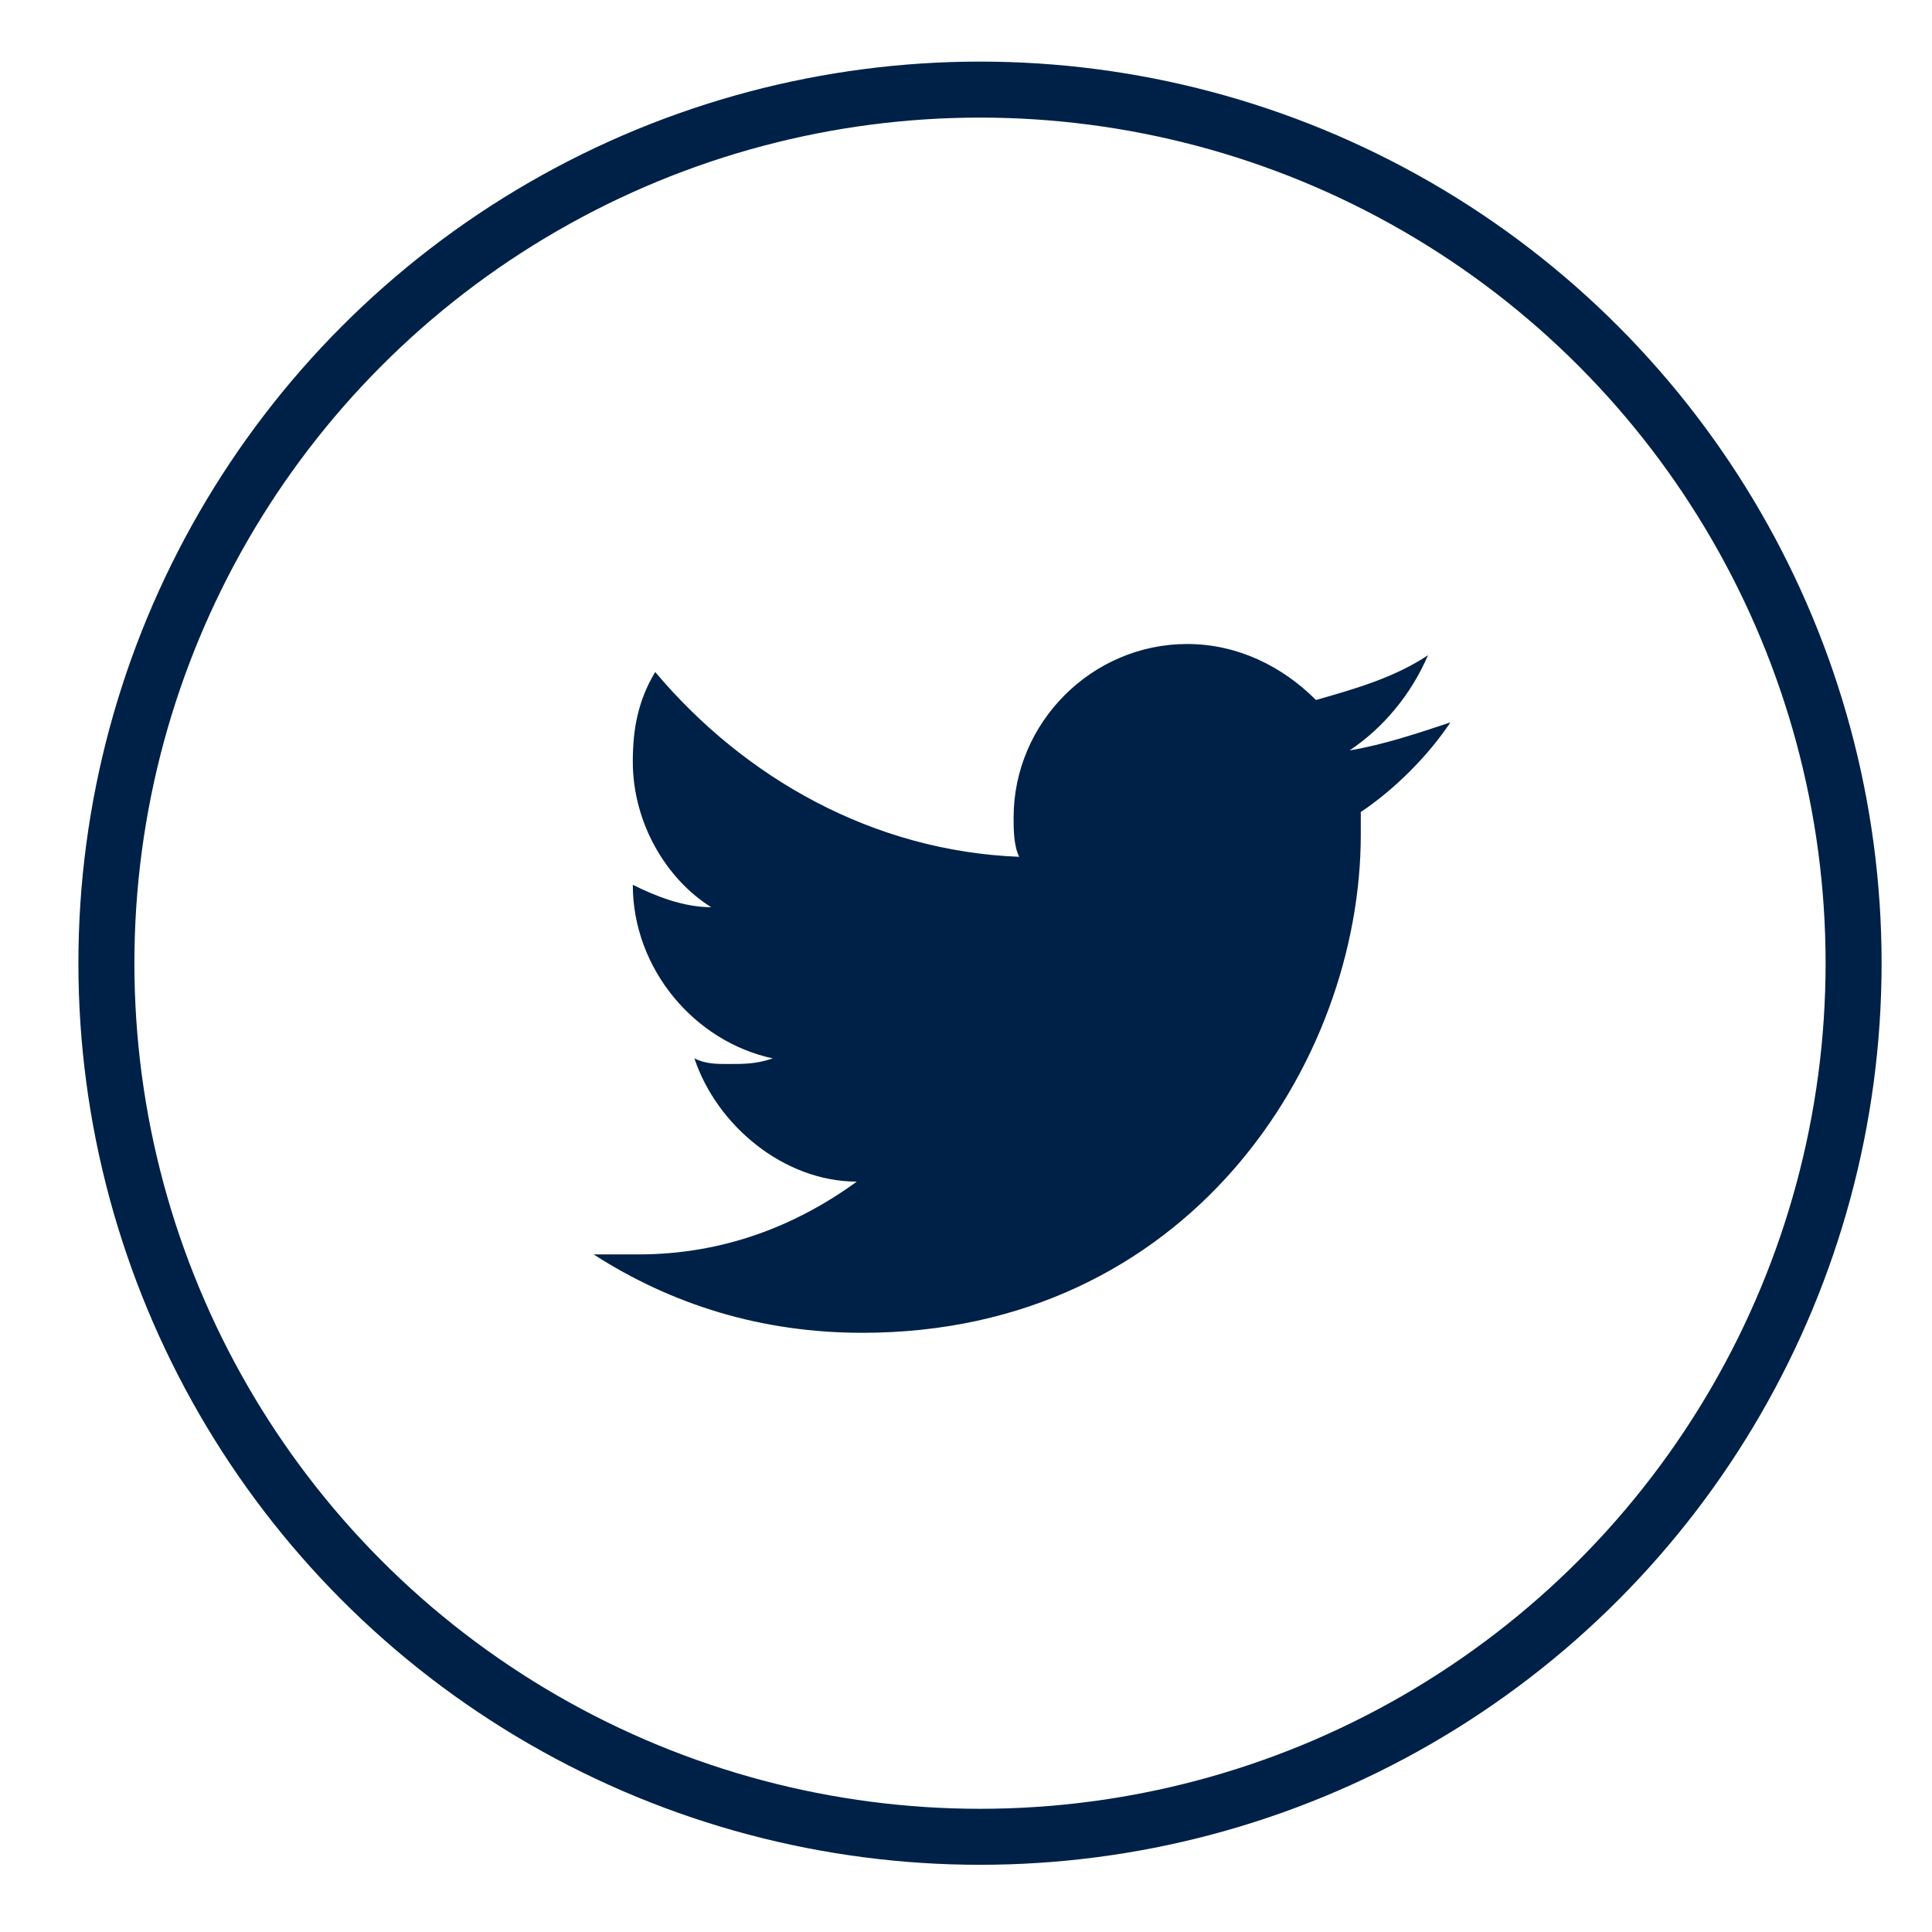
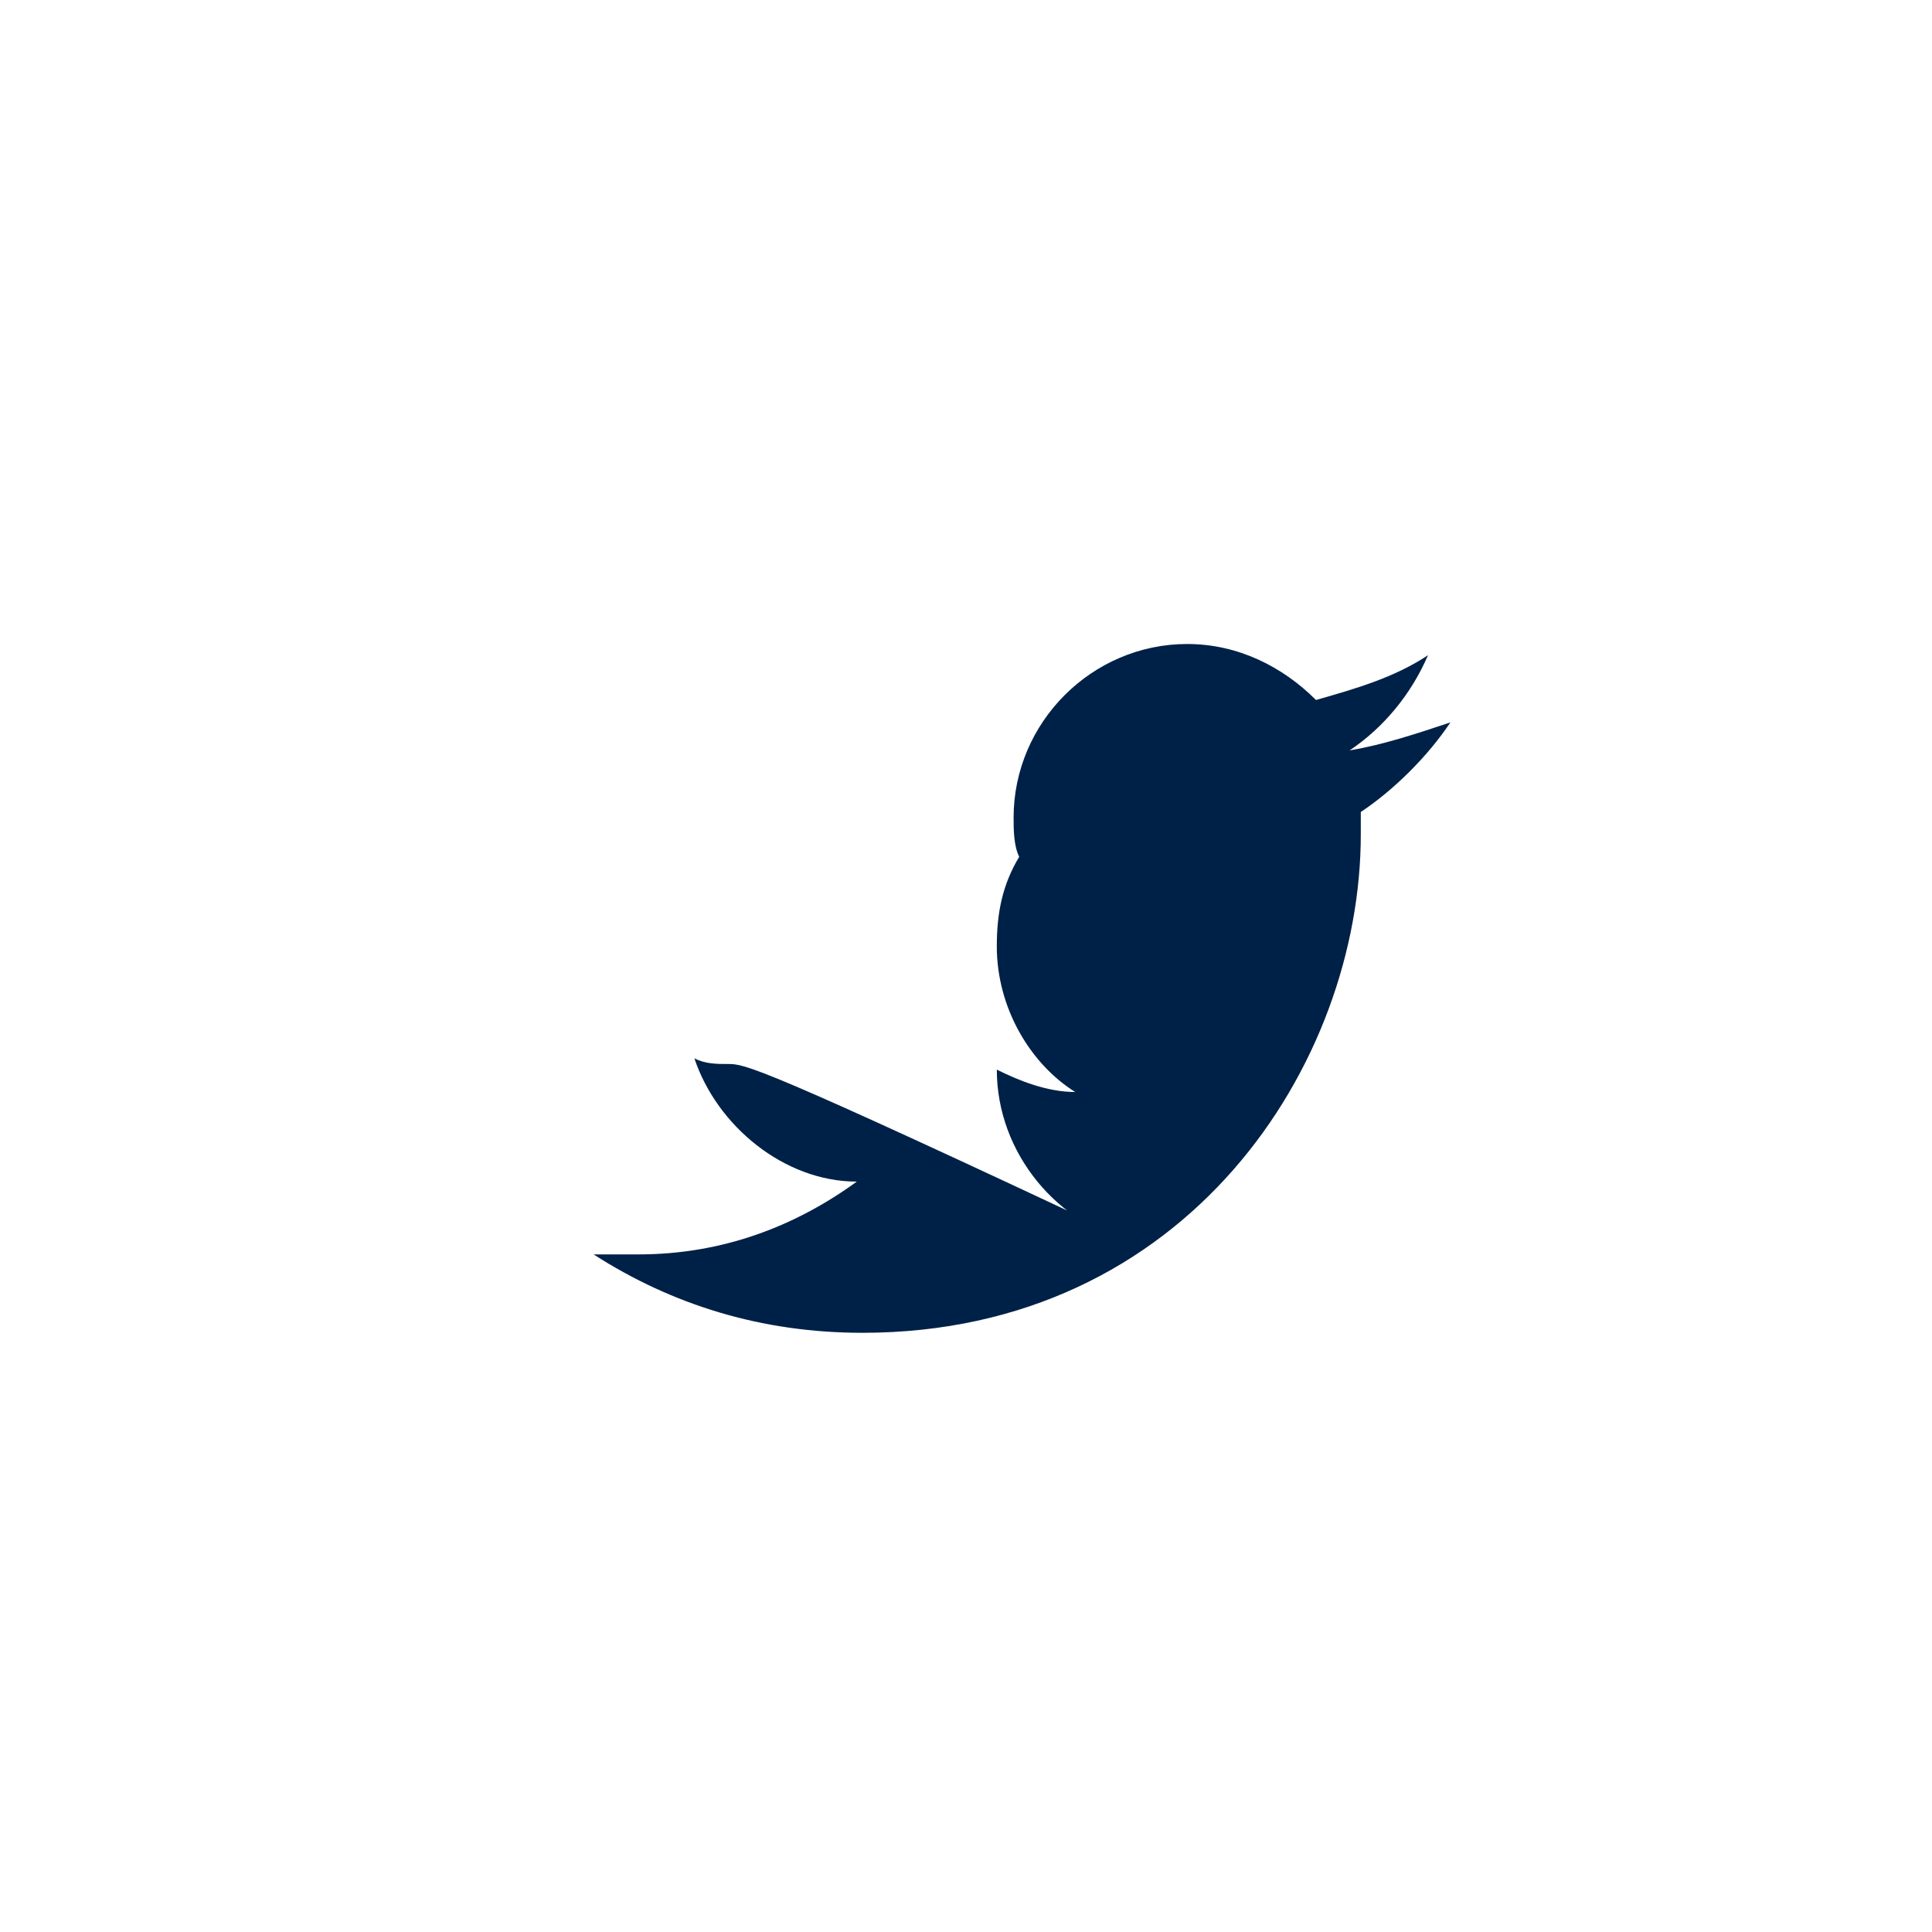
<svg xmlns="http://www.w3.org/2000/svg" version="1.1" id="Layer_1" x="0px" y="0px" viewBox="0 0 34.5 34.5" style="enable-background:new 0 0 34.5 34.5;" xml:space="preserve">
  <style type="text/css">
	.st0{fill:none;stroke:#002147;stroke-miterlimit:10;}
	.st1{fill:#002147;}
</style>
-   <circle class="st0" cx="17.5" cy="17.2" r="15.6" />
-   <path class="st1" d="M25.9,12.9c-0.6,0.2-1.2,0.4-1.8,0.5c0.6-0.4,1.1-1,1.4-1.7c-0.6,0.4-1.3,0.6-2,0.8c-0.6-0.6-1.4-1-2.3-1  c-1.7,0-3.1,1.4-3.1,3.1c0,0.2,0,0.5,0.1,0.7c-2.6-0.1-4.9-1.4-6.5-3.3c-0.3,0.5-0.4,1-0.4,1.6c0,1.1,0.6,2.1,1.4,2.6  c-0.5,0-1-0.2-1.4-0.4l0,0c0,1.5,1.1,2.8,2.5,3.1C13.5,19,13.3,19,13,19c-0.2,0-0.4,0-0.6-0.1c0.4,1.2,1.6,2.2,2.9,2.2  c-1.1,0.8-2.4,1.3-3.9,1.3c-0.3,0-0.5,0-0.8,0c1.4,0.9,3,1.4,4.8,1.4c5.8,0,8.9-4.8,8.9-8.9c0-0.1,0-0.3,0-0.4  C24.9,14.1,25.5,13.5,25.9,12.9z" />
+   <path class="st1" d="M25.9,12.9c-0.6,0.2-1.2,0.4-1.8,0.5c0.6-0.4,1.1-1,1.4-1.7c-0.6,0.4-1.3,0.6-2,0.8c-0.6-0.6-1.4-1-2.3-1  c-1.7,0-3.1,1.4-3.1,3.1c0,0.2,0,0.5,0.1,0.7c-0.3,0.5-0.4,1-0.4,1.6c0,1.1,0.6,2.1,1.4,2.6  c-0.5,0-1-0.2-1.4-0.4l0,0c0,1.5,1.1,2.8,2.5,3.1C13.5,19,13.3,19,13,19c-0.2,0-0.4,0-0.6-0.1c0.4,1.2,1.6,2.2,2.9,2.2  c-1.1,0.8-2.4,1.3-3.9,1.3c-0.3,0-0.5,0-0.8,0c1.4,0.9,3,1.4,4.8,1.4c5.8,0,8.9-4.8,8.9-8.9c0-0.1,0-0.3,0-0.4  C24.9,14.1,25.5,13.5,25.9,12.9z" />
</svg>